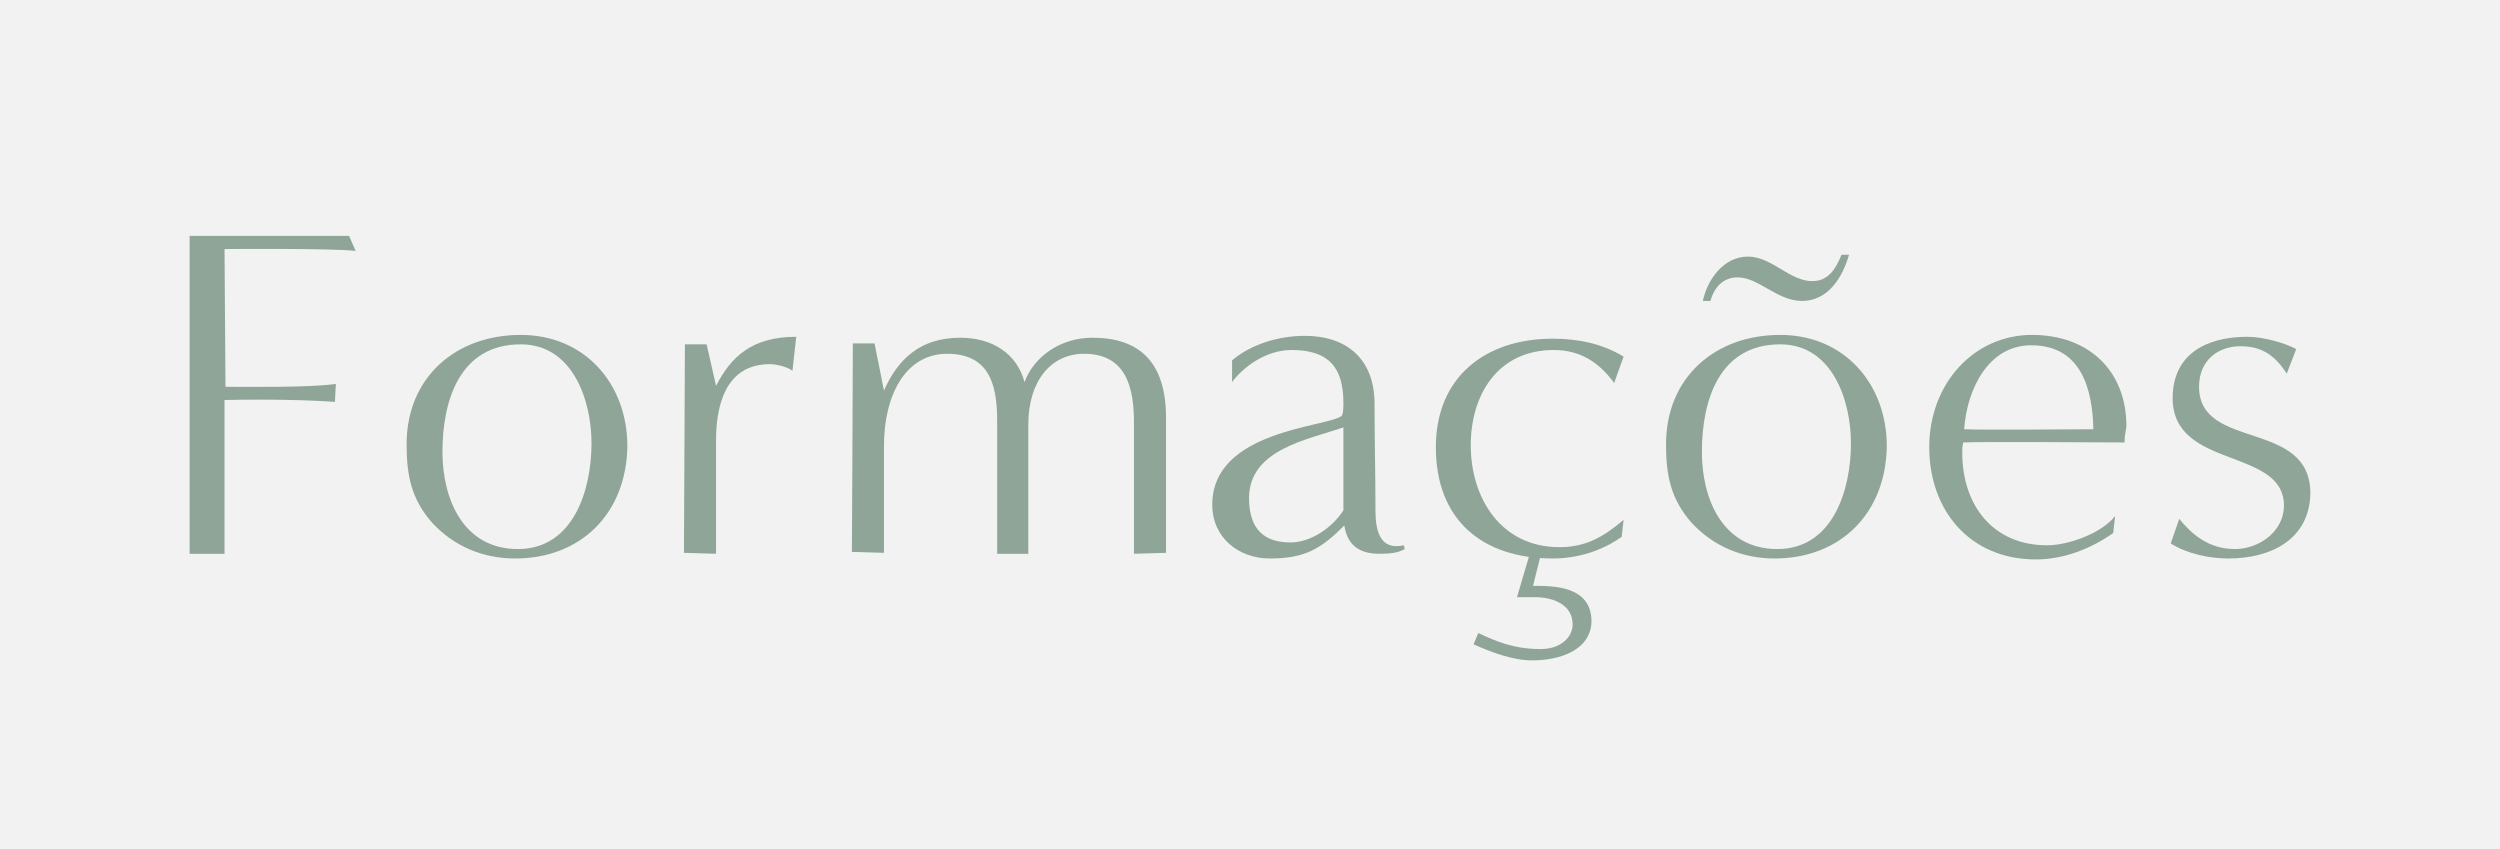
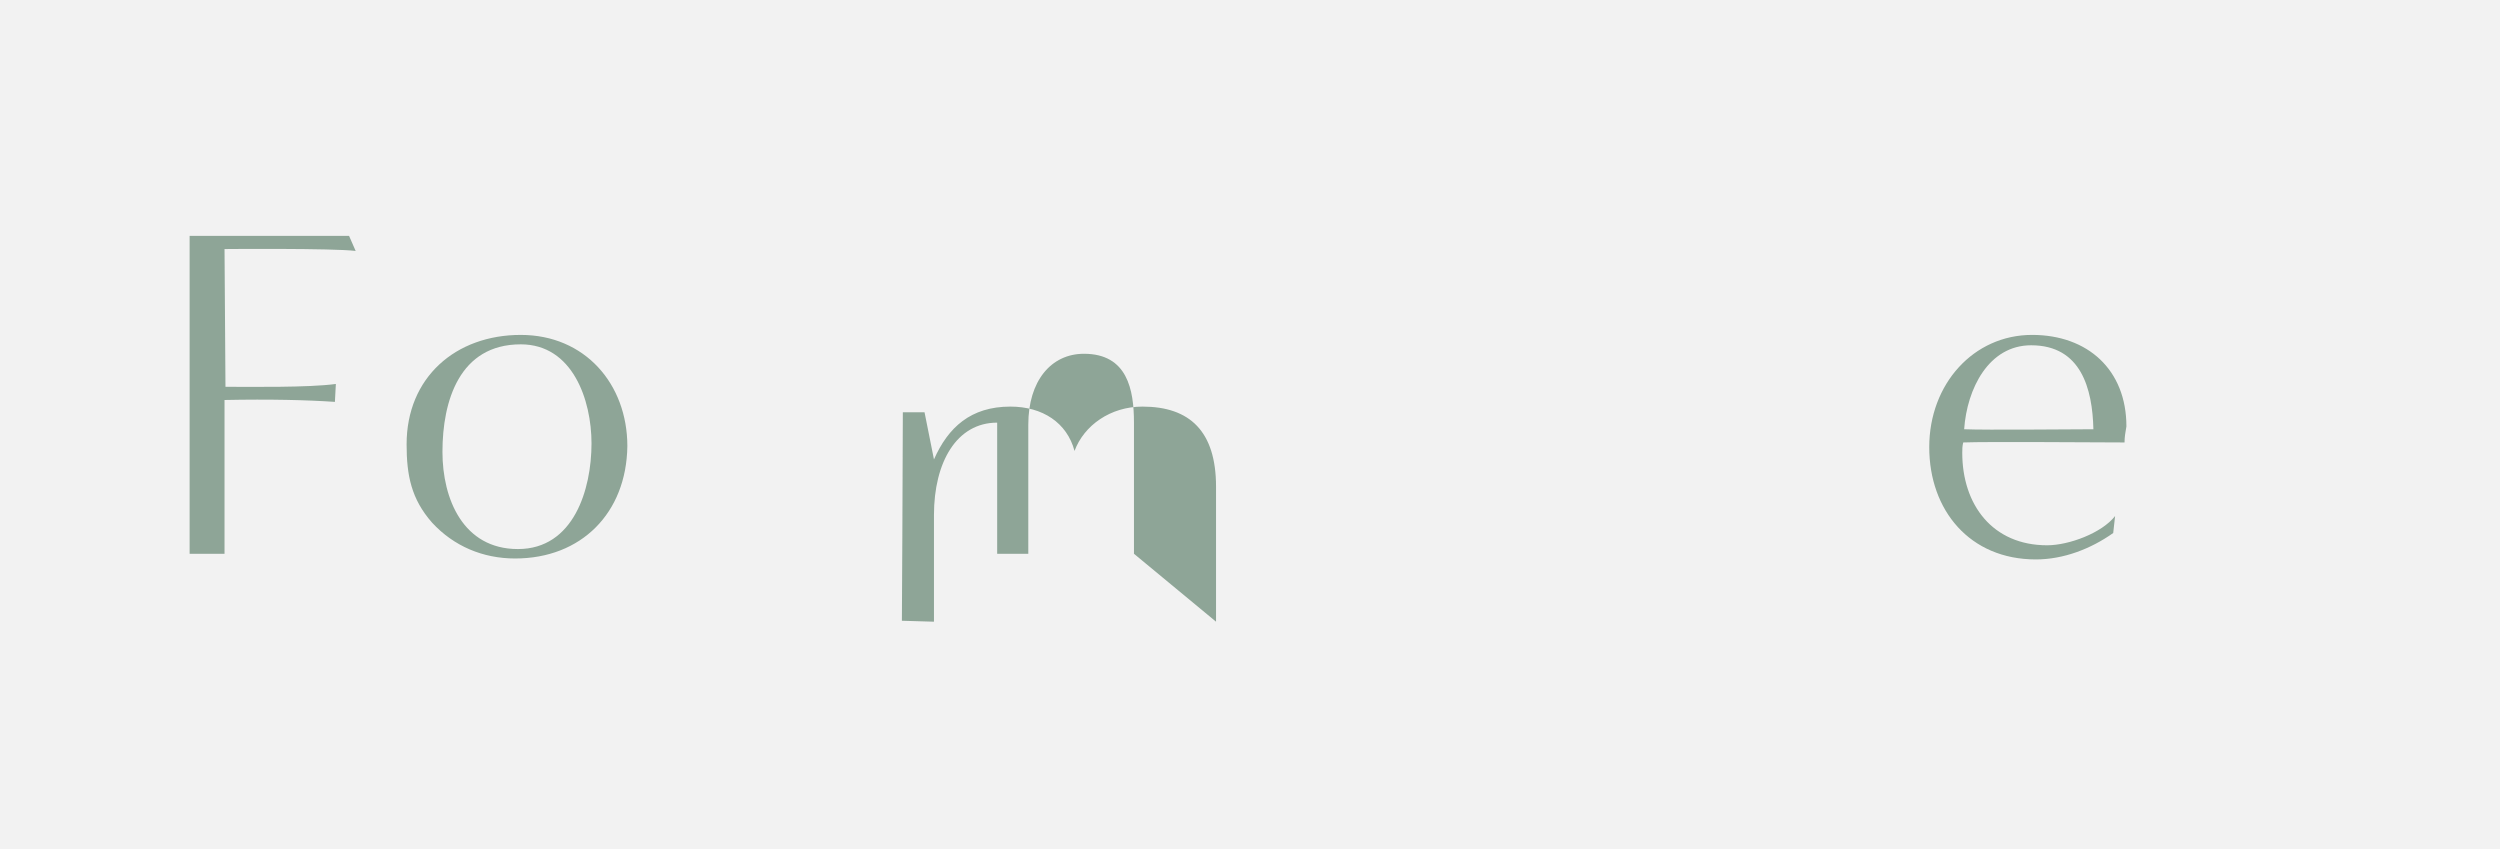
<svg xmlns="http://www.w3.org/2000/svg" id="Layer_1" x="0px" y="0px" viewBox="0 0 265 90" style="enable-background:new 0 0 265 90;" xml:space="preserve">
  <style type="text/css">	.st0{fill:#F2F2F2;}	.st1{fill:#8EA597;}</style>
  <rect y="0" class="st0" width="265" height="90" />
  <g>
    <path class="st1" d="M23.8,26.4L23.9,41c2.5,0,8.8,0.1,11.7-0.3l-0.1,1.9c-2.9-0.2-6.9-0.3-11.7-0.2v16.3h-3.7c0-3,0-28.4,0-33.7  H37l0.7,1.6C35.3,26.3,23.8,26.4,23.8,26.4z" />
    <path class="st1" d="M54.6,59.2c-3.4,0-6.5-1.3-8.8-3.8c-2.2-2.5-2.7-5-2.7-8.3c0-7.1,5.2-11.6,12.1-11.6c6.8,0,11.3,5.2,11.3,11.8  C66.4,54.4,61.6,59.2,54.6,59.2z M55.2,36.5c-6.5,0-8.3,6-8.3,11.4c0,5,2.2,10.3,8,10.3c5.9,0,7.8-6.3,7.8-11.2  C62.7,42.4,60.7,36.5,55.2,36.5z" />
-     <path class="st1" d="M75.9,46.7v12l-3.4-0.1l0.1-22.1h2.3l1,4.4c1.6-3.1,3.8-5.2,8.5-5.2L84,39.3c-0.5-0.4-1.7-0.7-2.4-0.7  C76.9,38.6,75.9,43,75.9,46.7z" />
-     <path class="st1" d="M120.2,58.7c0,0,0-8.8,0-13.9c0-3.5-0.7-7.3-5.3-7.3c-3.5,0-5.9,2.9-5.9,7.5v13.7h-3.3c0,0,0-8.8,0-13.9  c0-3.3-0.4-7.3-5.3-7.3c-4.3,0-6.7,4.2-6.7,9.8v11.3l-3.4-0.1c0,0,0.1-17.3,0.1-22.1h2.3l1,5c1.5-3.4,3.9-5.6,8.1-5.6  c3.4,0,6,1.7,6.8,4.7c1-2.7,3.8-4.7,7.2-4.7c5,0,7.8,2.6,7.8,8.5v14.3L120.2,58.7L120.2,58.7z" />
-     <path class="st1" d="M146.2,58.7c-2.2,0-3.4-1-3.7-3c-2.5,2.5-4.2,3.5-7.9,3.5c-3.3,0-6.1-2.2-6.1-5.7c0-7.9,12.1-8.2,13.7-9.4  c0.2-0.2,0.2-1.1,0.2-1.4c0-3.8-1.6-5.6-5.5-5.6c-2.8,0-5.2,1.9-6.3,3.4v-2.3c2-1.7,4.9-2.6,7.7-2.6c4.5,0,7.4,2.5,7.4,7.2  c0,3.8,0.1,7.5,0.1,11.3c0,2,0.4,4.3,3,3.7l0.1,0.4C148.2,58.6,147.4,58.7,146.2,58.7z M132.4,52.8c0,3.3,1.6,4.7,4.4,4.7  c2,0,4.3-1.4,5.6-3.4v-8.8C138.7,46.6,132.4,47.6,132.4,52.8z" />
-     <path class="st1" d="M171.9,56.9c-2.1,1.5-4.7,2.3-7.3,2.3c-7.5,0-12.4-4.1-12.4-11.8c0-7.4,5.2-11.5,12.4-11.5  c2.6,0,5.2,0.5,7.5,1.9l-1,2.8c-1.6-2.2-3.6-3.5-6.4-3.5c-5.9,0-8.8,4.7-8.8,10.1c0,5.6,3.2,10.8,9.4,10.8c2.8,0,4.7-1.1,6.8-2.9  L171.9,56.9z M162.4,70c-2.1,0-4.4-0.9-6.2-1.7l0.5-1.2c1.9,0.9,3.8,1.7,6.6,1.7c2.3,0,3.4-1.4,3.4-2.6c0-2.2-2.2-2.9-4-2.9h-1.9  l1.3-4.4h1.2l-0.8,3.2c2.2,0,6.2,0,6.2,3.8C168.6,68.9,165.4,70,162.4,70z" />
-     <path class="st1" d="M188.1,59.2c-3.4,0-6.5-1.3-8.8-3.8c-2.2-2.5-2.7-5-2.7-8.3c0-7.1,5.2-11.6,12.1-11.6  c6.8,0,11.3,5.2,11.3,11.8C199.9,54.4,195.1,59.2,188.1,59.2z M188.7,36.5c-6.5,0-8.3,6-8.3,11.4c0,5,2.2,10.3,8,10.3  c5.9,0,7.8-6.3,7.8-11.2C196.2,42.4,194.2,36.5,188.7,36.5z M191,31.9c-2.6,0-4.6-2.5-6.8-2.5c-1.6,0-2.5,1.1-2.9,2.5h-0.8  c0.5-2.3,2.2-4.7,4.8-4.7c2.5,0,4.4,2.6,6.8,2.6c1.7,0,2.5-1.3,3.1-2.8h0.8C195.3,29.4,193.8,31.9,191,31.9z" />
+     <path class="st1" d="M120.2,58.7c0,0,0-8.8,0-13.9c0-3.5-0.7-7.3-5.3-7.3c-3.5,0-5.9,2.9-5.9,7.5v13.7h-3.3c0,0,0-8.8,0-13.9  c-4.3,0-6.7,4.2-6.7,9.8v11.3l-3.4-0.1c0,0,0.1-17.3,0.1-22.1h2.3l1,5c1.5-3.4,3.9-5.6,8.1-5.6  c3.4,0,6,1.7,6.8,4.7c1-2.7,3.8-4.7,7.2-4.7c5,0,7.8,2.6,7.8,8.5v14.3L120.2,58.7L120.2,58.7z" />
    <path class="st1" d="M225.2,46.9c-2.5,0-14.6-0.1-17.1,0c-0.1,0.4-0.1,0.8-0.1,1.1c0,5.5,3.2,9.8,9,9.8c2.3,0,5.8-1.3,7.2-3.1  l-0.2,1.8c-2.4,1.7-5.3,2.8-8.2,2.8c-7,0-11.3-5.2-11.3-11.9s4.7-11.9,10.9-11.9c5.9,0,10,3.7,10,9.7  C225.3,45.8,225.2,46.3,225.2,46.9z M215.3,36.6c-4.5,0-6.8,4.6-7.1,8.9c2.3,0.1,11.5,0,13.7,0C221.8,41.2,220.6,36.6,215.3,36.6z" />
-     <path class="st1" d="M236.2,59.2c-2,0-4.4-0.5-6.1-1.6L231,55c1.3,1.6,3.1,3.2,5.9,3.2c2.6,0,5.2-1.9,5.2-4.6  c0-6.2-11.8-3.8-11.8-11.4c0-4.6,3.5-6.5,7.9-6.5c1.8,0,4.1,0.7,5.2,1.3l-1,2.6c-1.2-1.8-2.5-2.9-4.9-2.9s-4.4,1.5-4.4,4.3  c0,6.8,11.8,3.4,11.8,11.3C244.8,57.2,240.7,59.2,236.2,59.2z" />
  </g>
</svg>